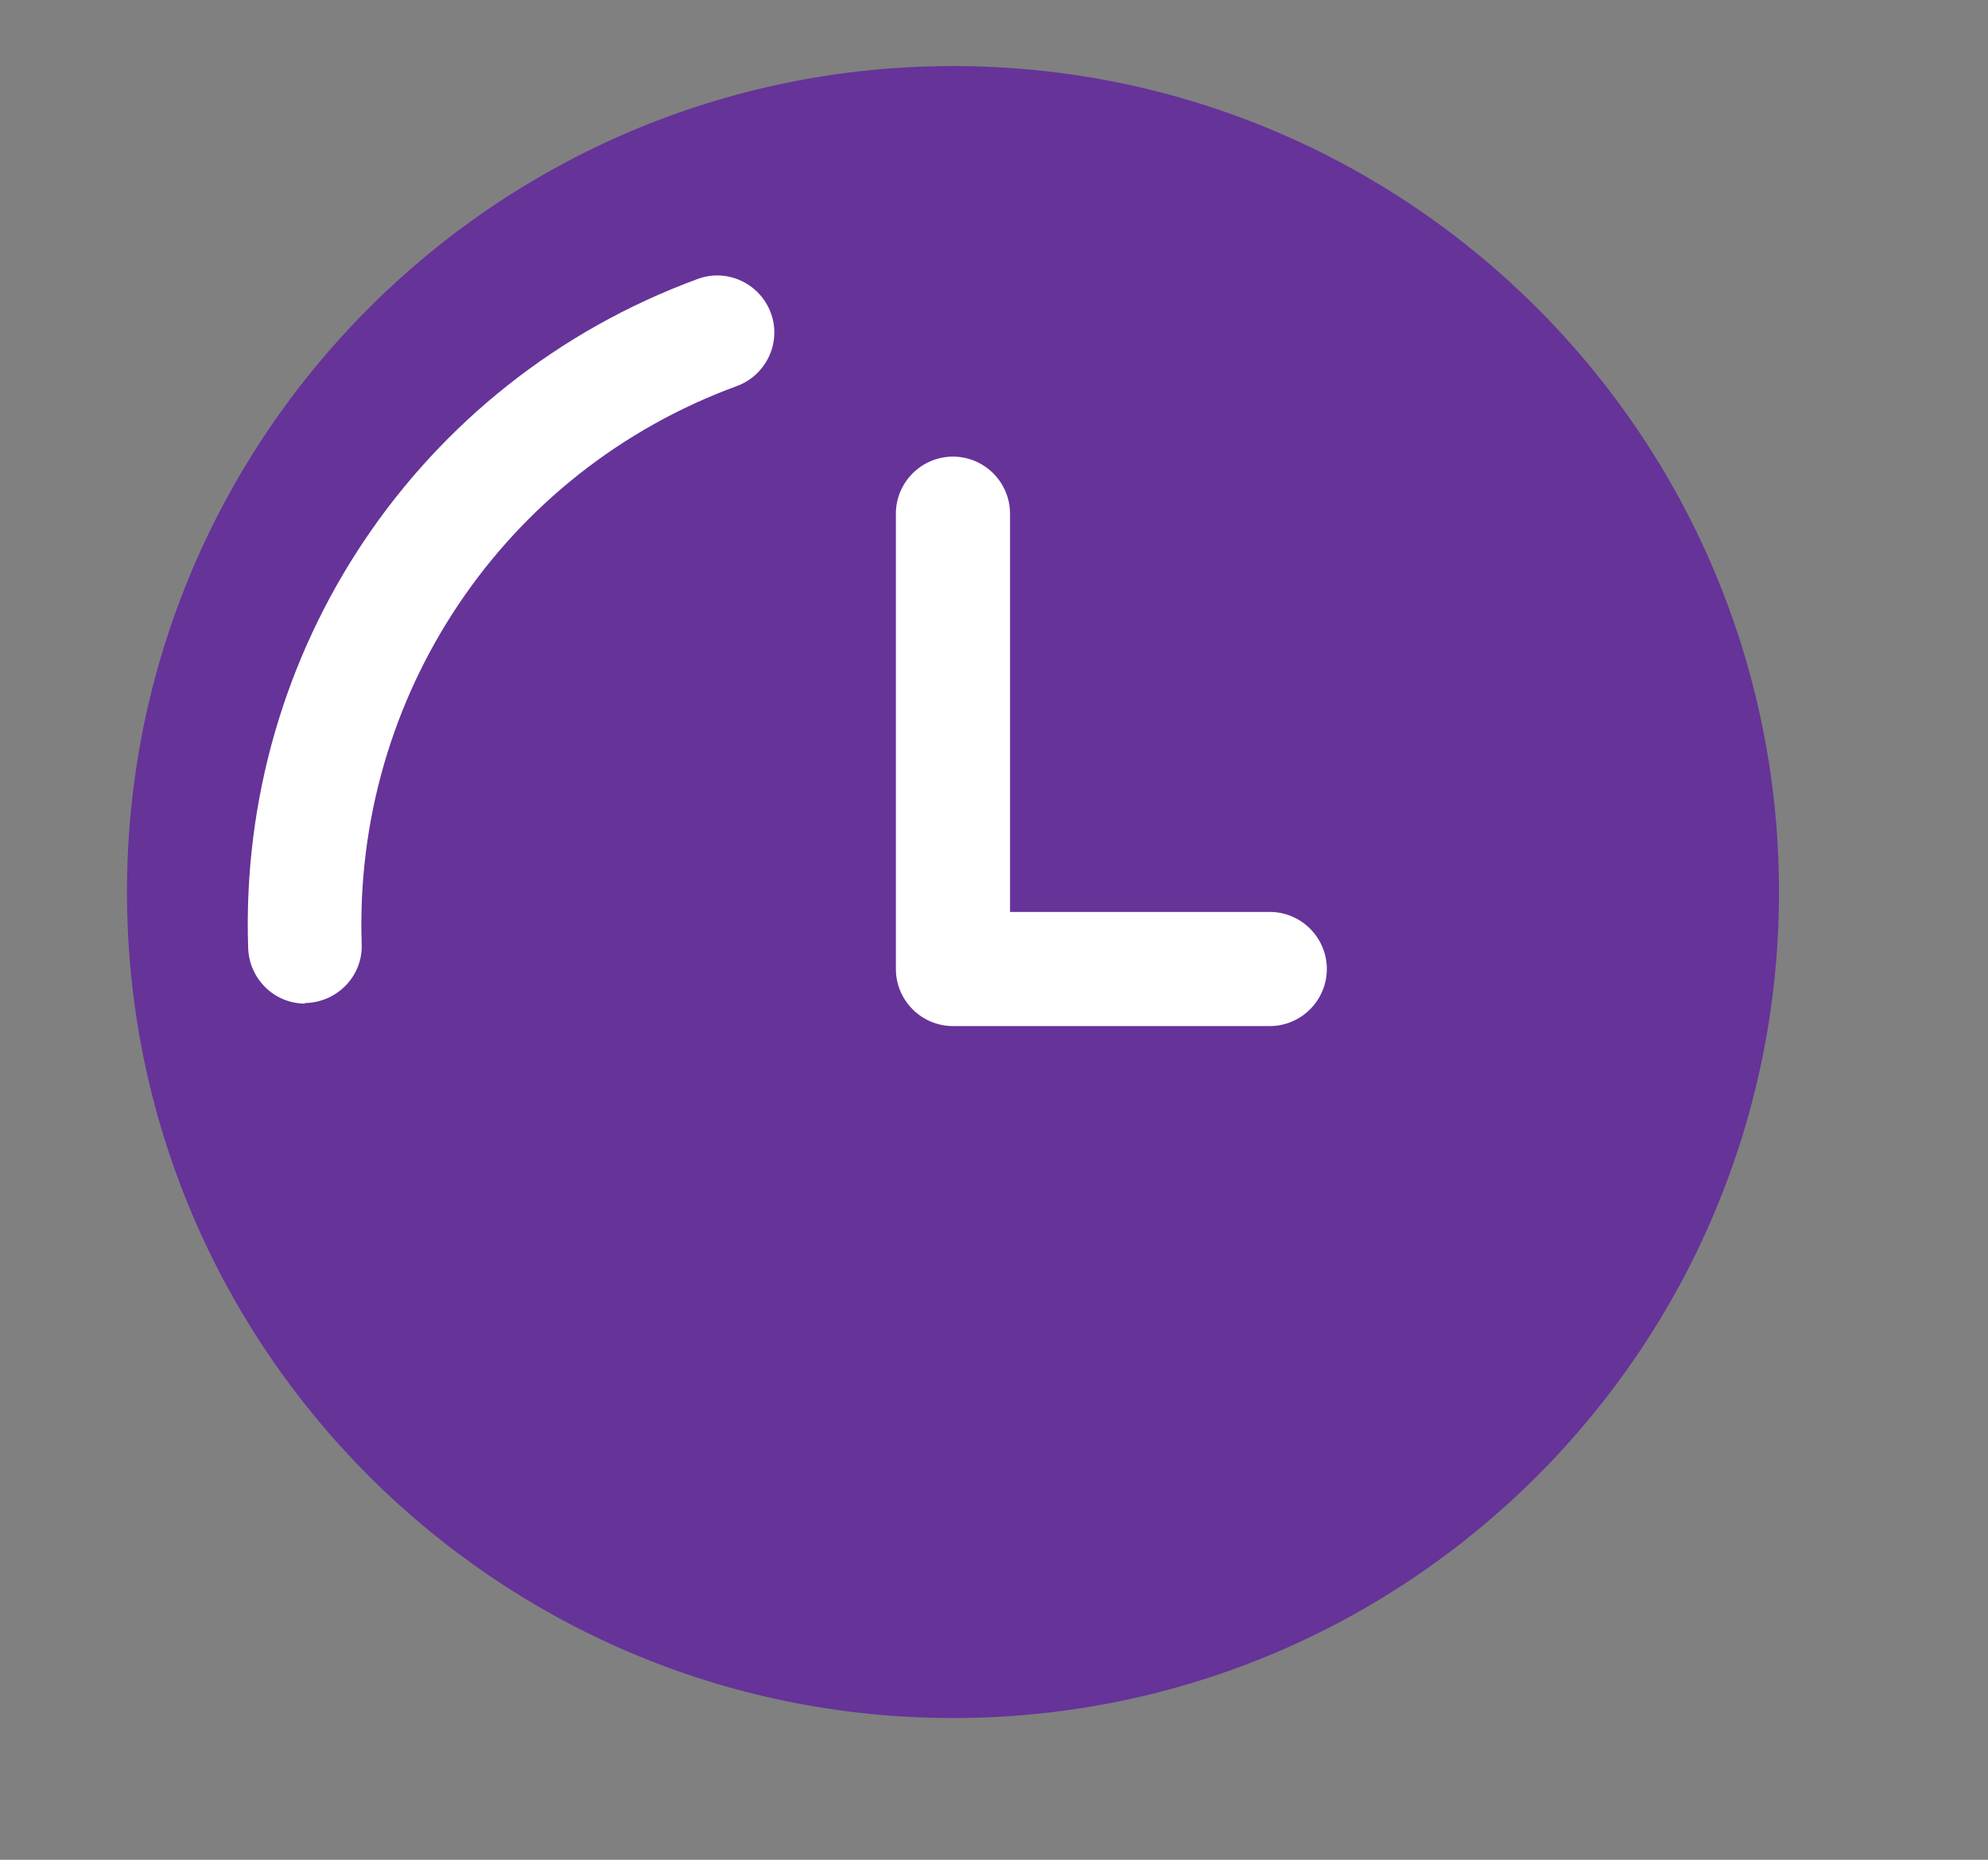
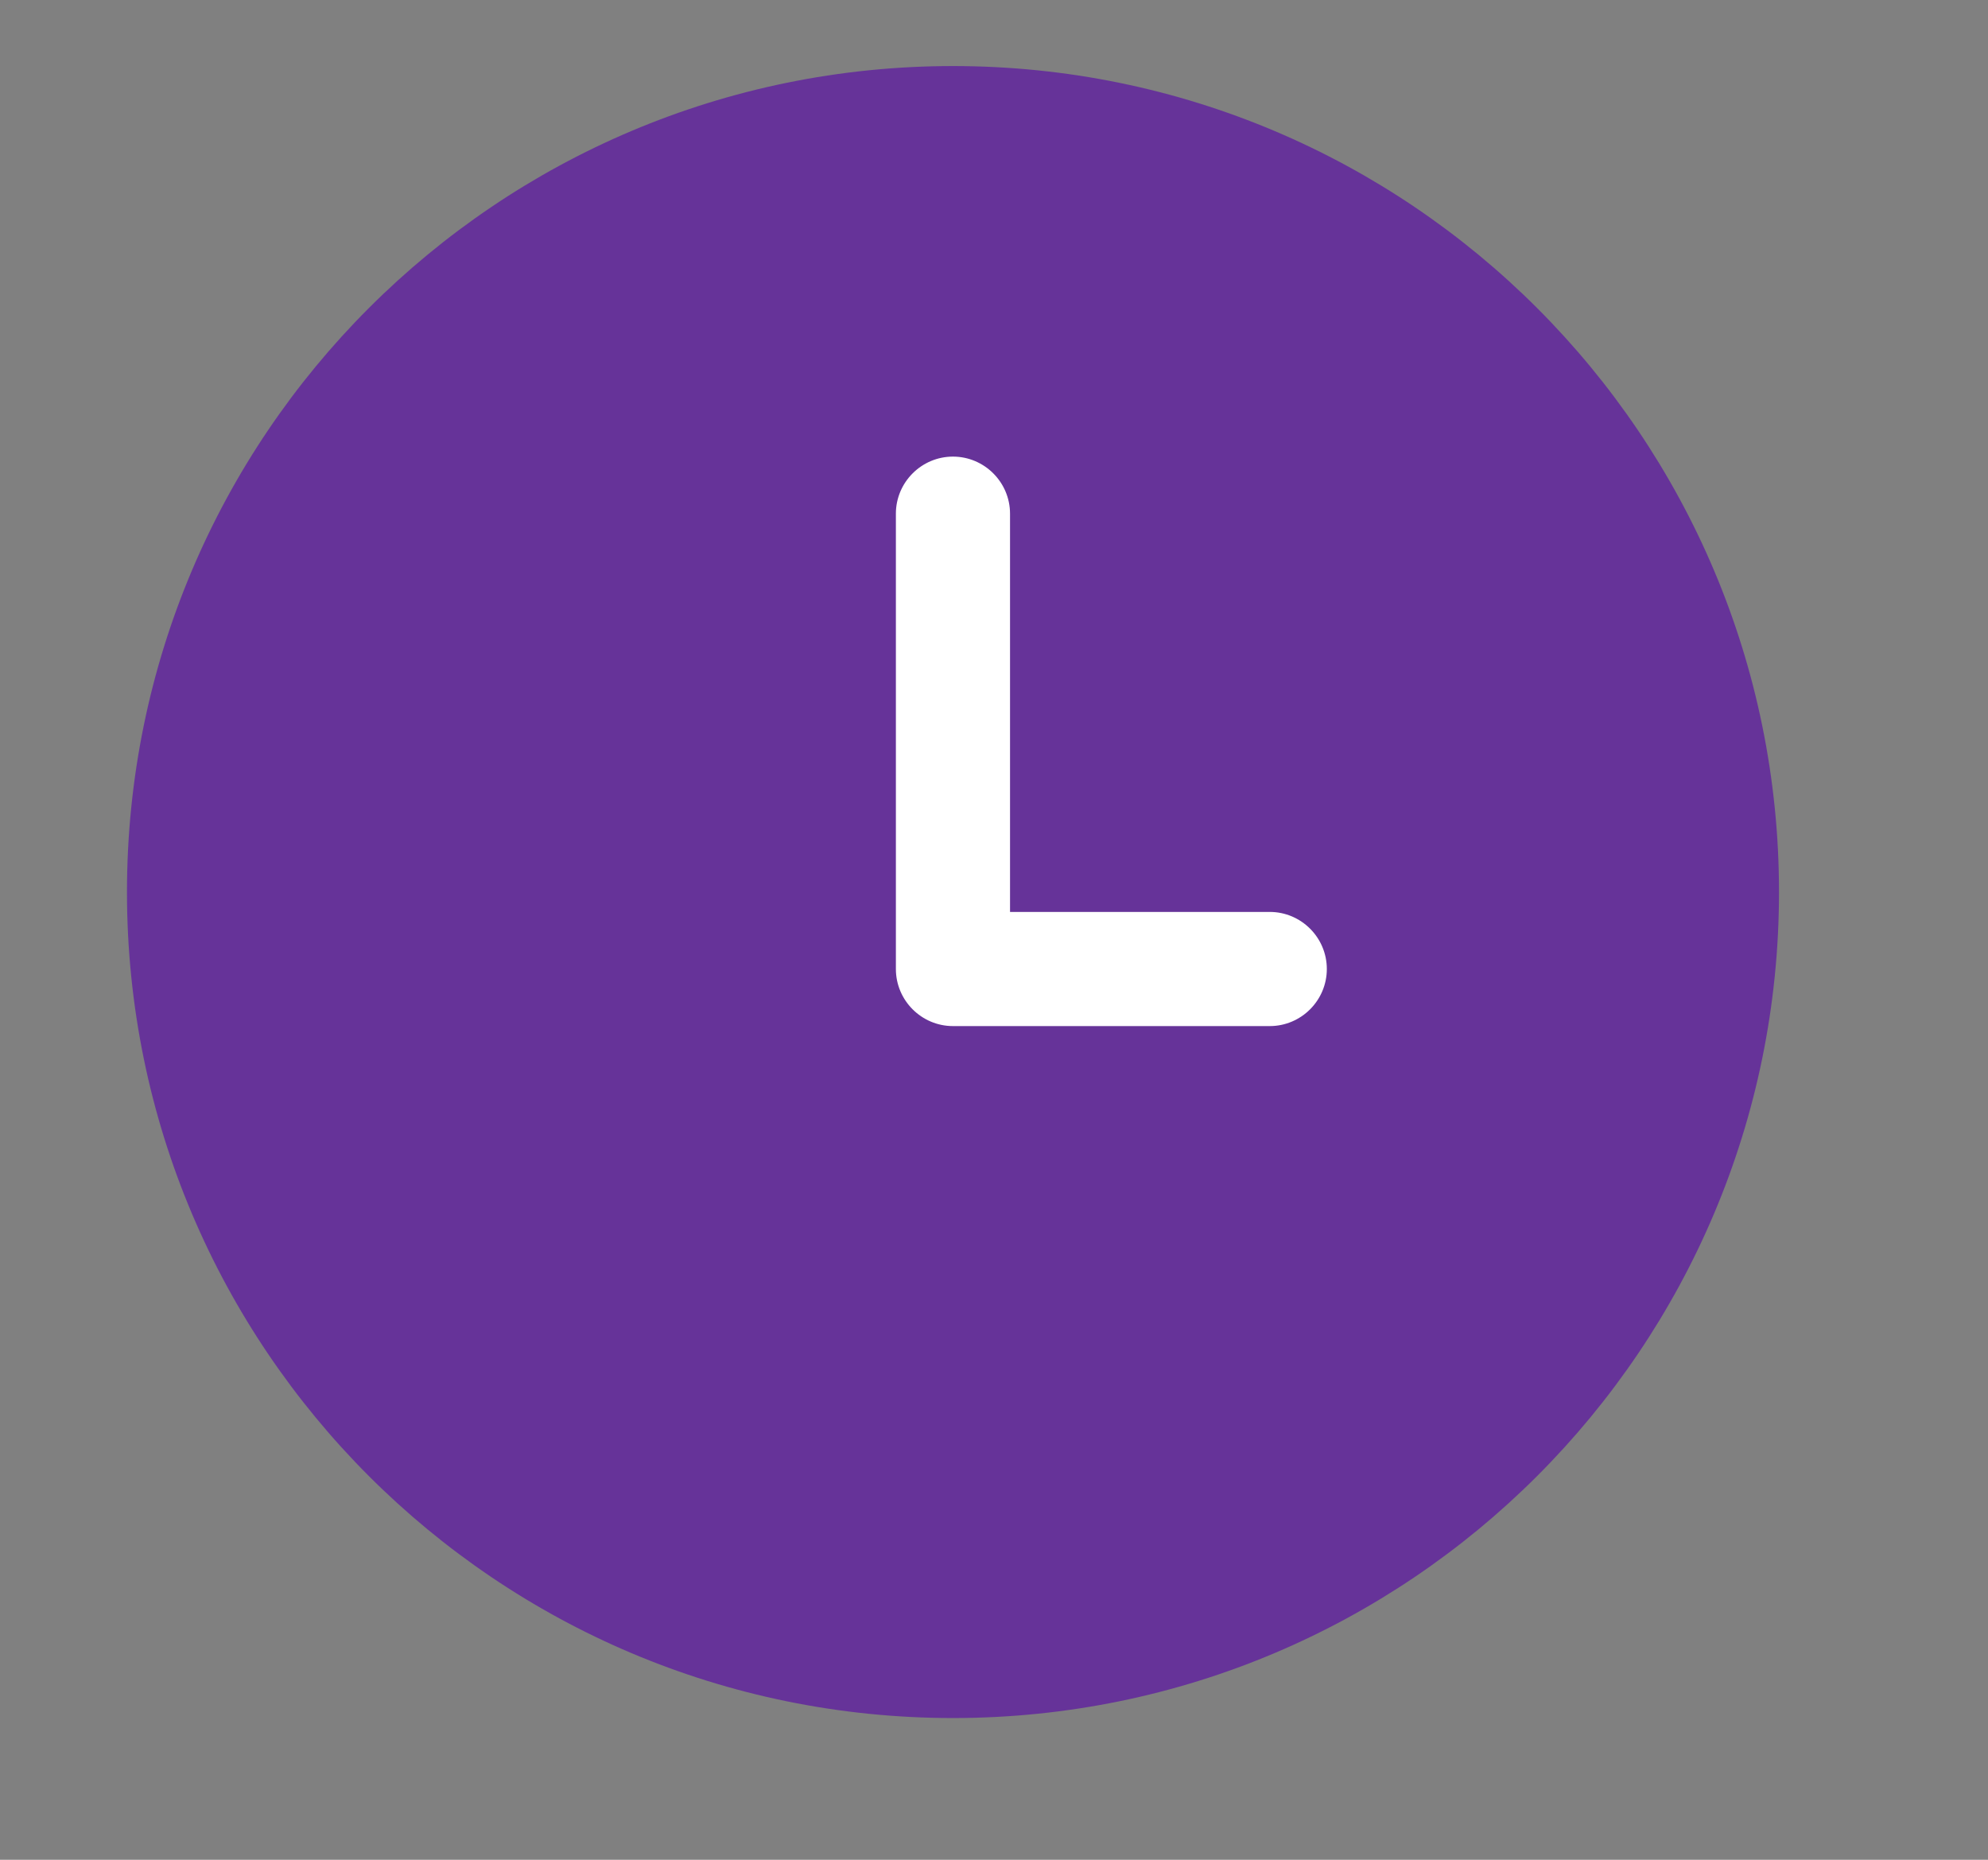
<svg xmlns="http://www.w3.org/2000/svg" width="31" height="29" viewBox="0 0 31 29" fill="none">
  <rect x="0" y="0" width="31" height="29" fill="#808080" stroke="none" />
  <path d="M14.861 26.79C21.974 26.79 27.741 21.023 27.741 13.91C27.741 6.797 21.974 1.03 14.861 1.03C7.747 1.03 1.98 6.797 1.98 13.91C1.98 21.023 7.747 26.79 14.861 26.79Z" fill="#663399" />
-   <path d="M4.76 15.65C4.28 15.65 3.89 15.27 3.87 14.79C3.71 10.15 6.52 5.95 10.88 4.35C11.34 4.18 11.85 4.42 12.02 4.88C12.19 5.34 11.95 5.85 11.49 6.02C7.86 7.35 5.51 10.85 5.64 14.72C5.66 15.21 5.27 15.62 4.78 15.64C4.77 15.64 4.76 15.64 4.75 15.64L4.76 15.65Z" fill="white" />
  <path d="M19.8 16H14.86C14.37 16 13.97 15.6 13.97 15.11V8.01C13.97 7.52 14.37 7.12 14.86 7.12C15.35 7.12 15.75 7.52 15.75 8.01V14.22H19.8C20.29 14.22 20.69 14.62 20.69 15.11C20.69 15.6 20.29 16 19.8 16Z" fill="white" />
</svg>